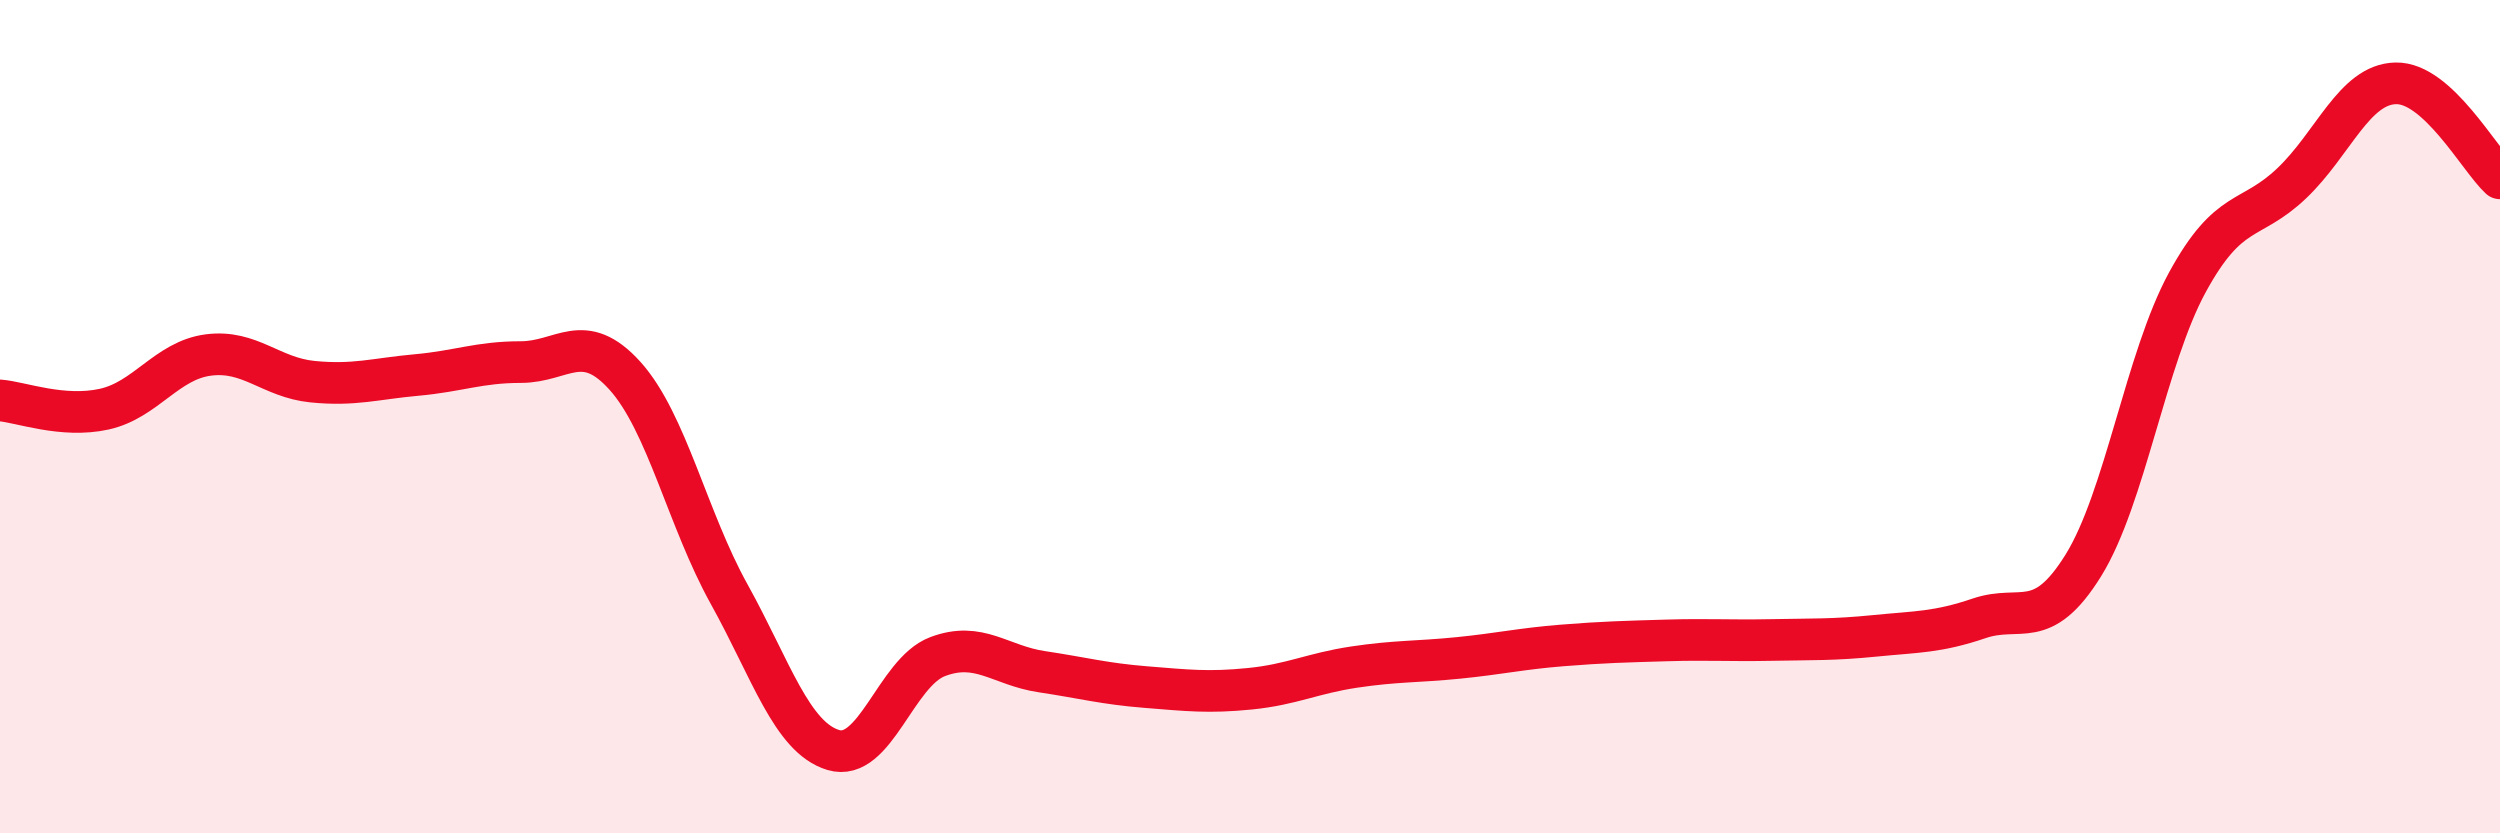
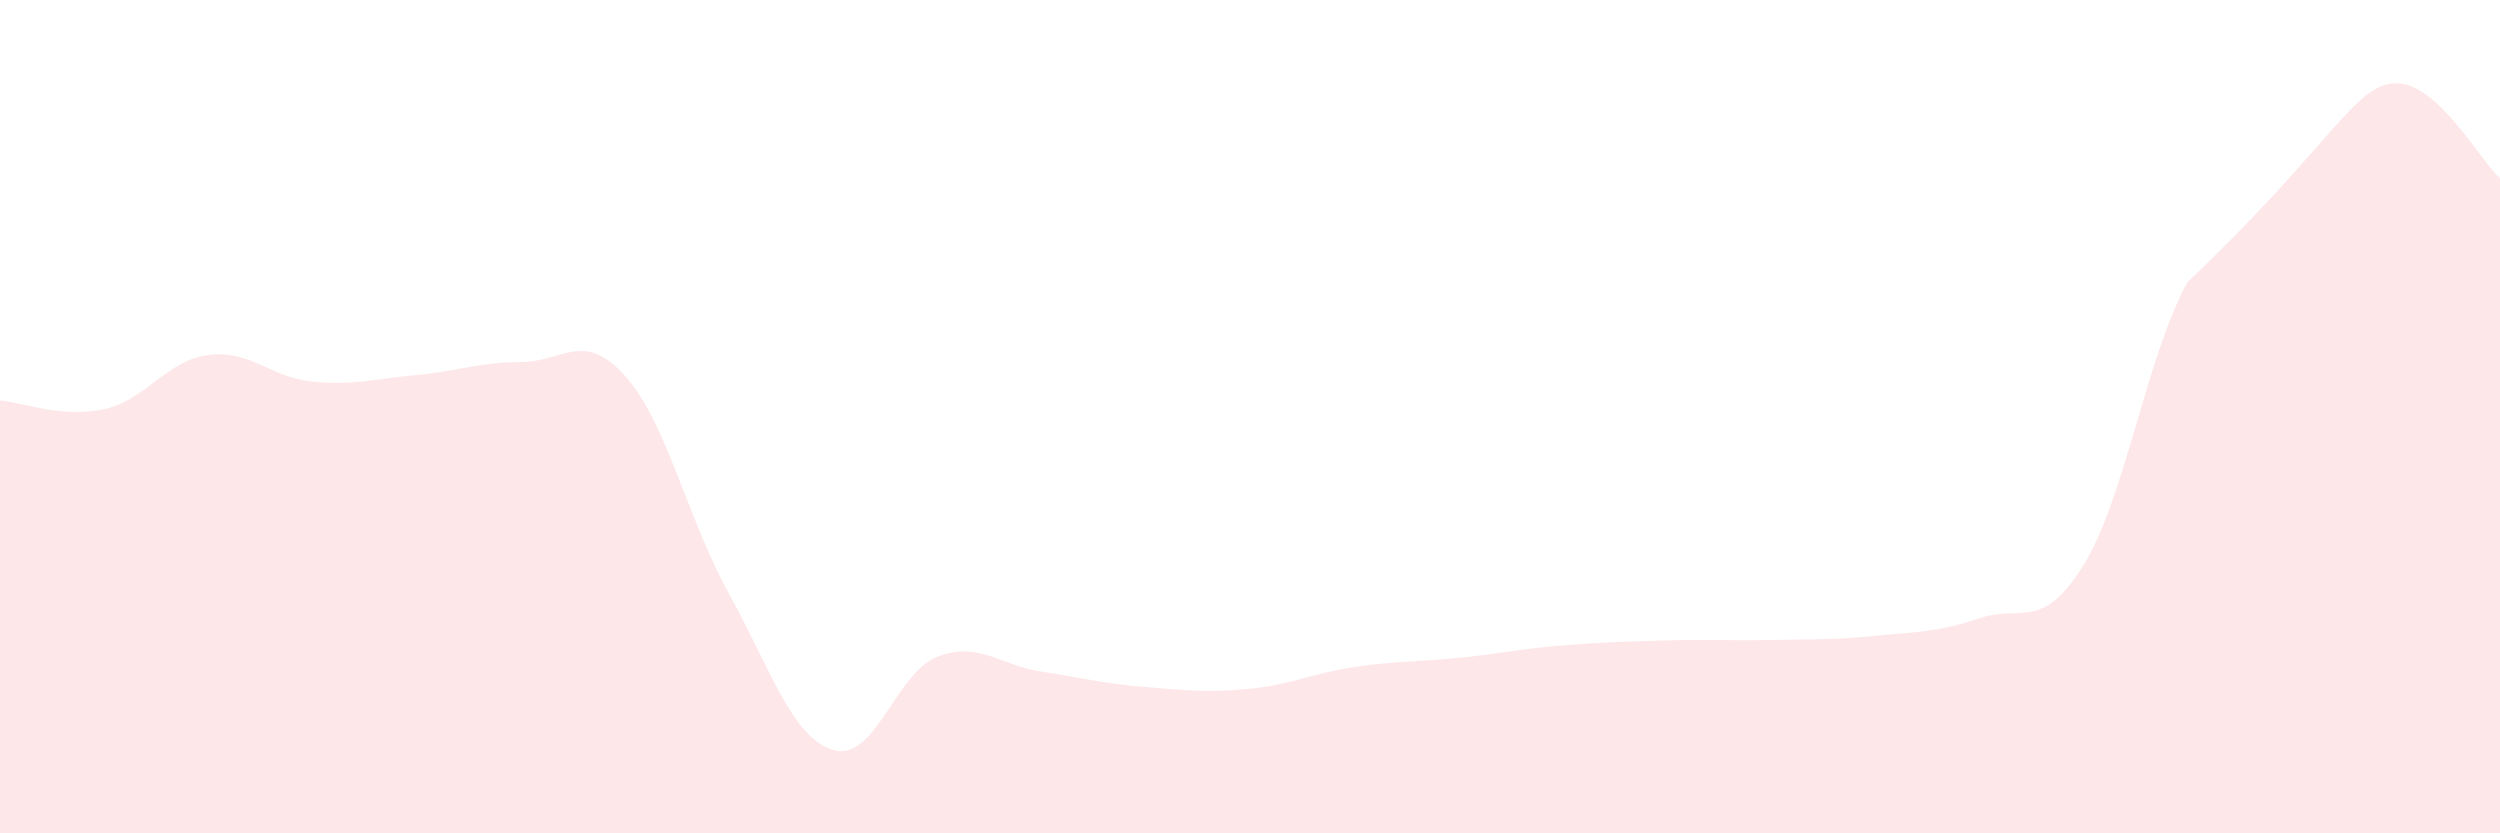
<svg xmlns="http://www.w3.org/2000/svg" width="60" height="20" viewBox="0 0 60 20">
-   <path d="M 0,9.61 C 0.5,9.65 1.5,10.04 2.5,9.82 C 3.5,9.6 4,8.65 5,8.52 C 6,8.39 6.5,9.06 7.5,9.16 C 8.5,9.26 9,9.09 10,9 C 11,8.91 11.5,8.69 12.5,8.69 C 13.5,8.69 14,7.91 15,9.02 C 16,10.13 16.5,12.46 17.5,14.26 C 18.5,16.06 19,17.7 20,18 C 21,18.3 21.5,16.14 22.5,15.76 C 23.5,15.38 24,15.97 25,16.12 C 26,16.27 26.5,16.41 27.5,16.49 C 28.5,16.57 29,16.63 30,16.53 C 31,16.43 31.5,16.16 32.5,16.01 C 33.5,15.86 34,15.89 35,15.79 C 36,15.69 36.5,15.57 37.5,15.49 C 38.5,15.41 39,15.4 40,15.37 C 41,15.34 41.5,15.38 42.5,15.36 C 43.5,15.34 44,15.36 45,15.26 C 46,15.16 46.5,15.18 47.5,14.84 C 48.5,14.5 49,15.18 50,13.57 C 51,11.96 51.5,8.6 52.5,6.77 C 53.5,4.94 54,5.35 55,4.4 C 56,3.45 56.5,2.02 57.5,2 C 58.5,1.98 59.5,3.82 60,4.28L60 20L0 20Z" fill="#EB0A25" opacity="0.1" stroke-linecap="round" stroke-linejoin="round" />
-   <path d="M 0,9.61 C 0.5,9.65 1.5,10.04 2.5,9.82 C 3.5,9.6 4,8.65 5,8.52 C 6,8.39 6.5,9.06 7.5,9.16 C 8.5,9.26 9,9.09 10,9 C 11,8.91 11.5,8.69 12.5,8.69 C 13.5,8.69 14,7.91 15,9.02 C 16,10.13 16.5,12.46 17.5,14.26 C 18.5,16.06 19,17.7 20,18 C 21,18.3 21.5,16.14 22.5,15.76 C 23.5,15.38 24,15.97 25,16.12 C 26,16.27 26.5,16.41 27.5,16.49 C 28.5,16.57 29,16.63 30,16.53 C 31,16.43 31.5,16.16 32.5,16.01 C 33.5,15.86 34,15.89 35,15.79 C 36,15.69 36.5,15.57 37.5,15.49 C 38.5,15.41 39,15.4 40,15.37 C 41,15.34 41.5,15.38 42.5,15.36 C 43.5,15.34 44,15.36 45,15.26 C 46,15.16 46.5,15.18 47.5,14.84 C 48.5,14.5 49,15.18 50,13.57 C 51,11.96 51.5,8.6 52.5,6.77 C 53.5,4.94 54,5.35 55,4.4 C 56,3.45 56.5,2.02 57.5,2 C 58.5,1.98 59.5,3.82 60,4.28" stroke="#EB0A25" stroke-width="1" fill="none" stroke-linecap="round" stroke-linejoin="round" />
+   <path d="M 0,9.61 C 0.5,9.65 1.5,10.04 2.5,9.82 C 3.5,9.6 4,8.65 5,8.52 C 6,8.39 6.5,9.06 7.5,9.16 C 8.5,9.26 9,9.09 10,9 C 11,8.91 11.5,8.69 12.5,8.69 C 13.5,8.69 14,7.91 15,9.02 C 16,10.13 16.5,12.46 17.5,14.26 C 18.5,16.06 19,17.7 20,18 C 21,18.3 21.5,16.14 22.5,15.76 C 23.5,15.38 24,15.97 25,16.12 C 26,16.27 26.5,16.41 27.5,16.49 C 28.5,16.57 29,16.63 30,16.53 C 31,16.43 31.5,16.16 32.5,16.01 C 33.5,15.86 34,15.89 35,15.79 C 36,15.69 36.5,15.57 37.5,15.49 C 38.5,15.41 39,15.4 40,15.37 C 41,15.34 41.5,15.38 42.5,15.36 C 43.5,15.34 44,15.36 45,15.26 C 46,15.16 46.5,15.18 47.5,14.84 C 48.5,14.5 49,15.18 50,13.57 C 51,11.96 51.5,8.6 52.5,6.77 C 56,3.45 56.5,2.02 57.5,2 C 58.5,1.98 59.5,3.82 60,4.28L60 20L0 20Z" fill="#EB0A25" opacity="0.1" stroke-linecap="round" stroke-linejoin="round" />
</svg>